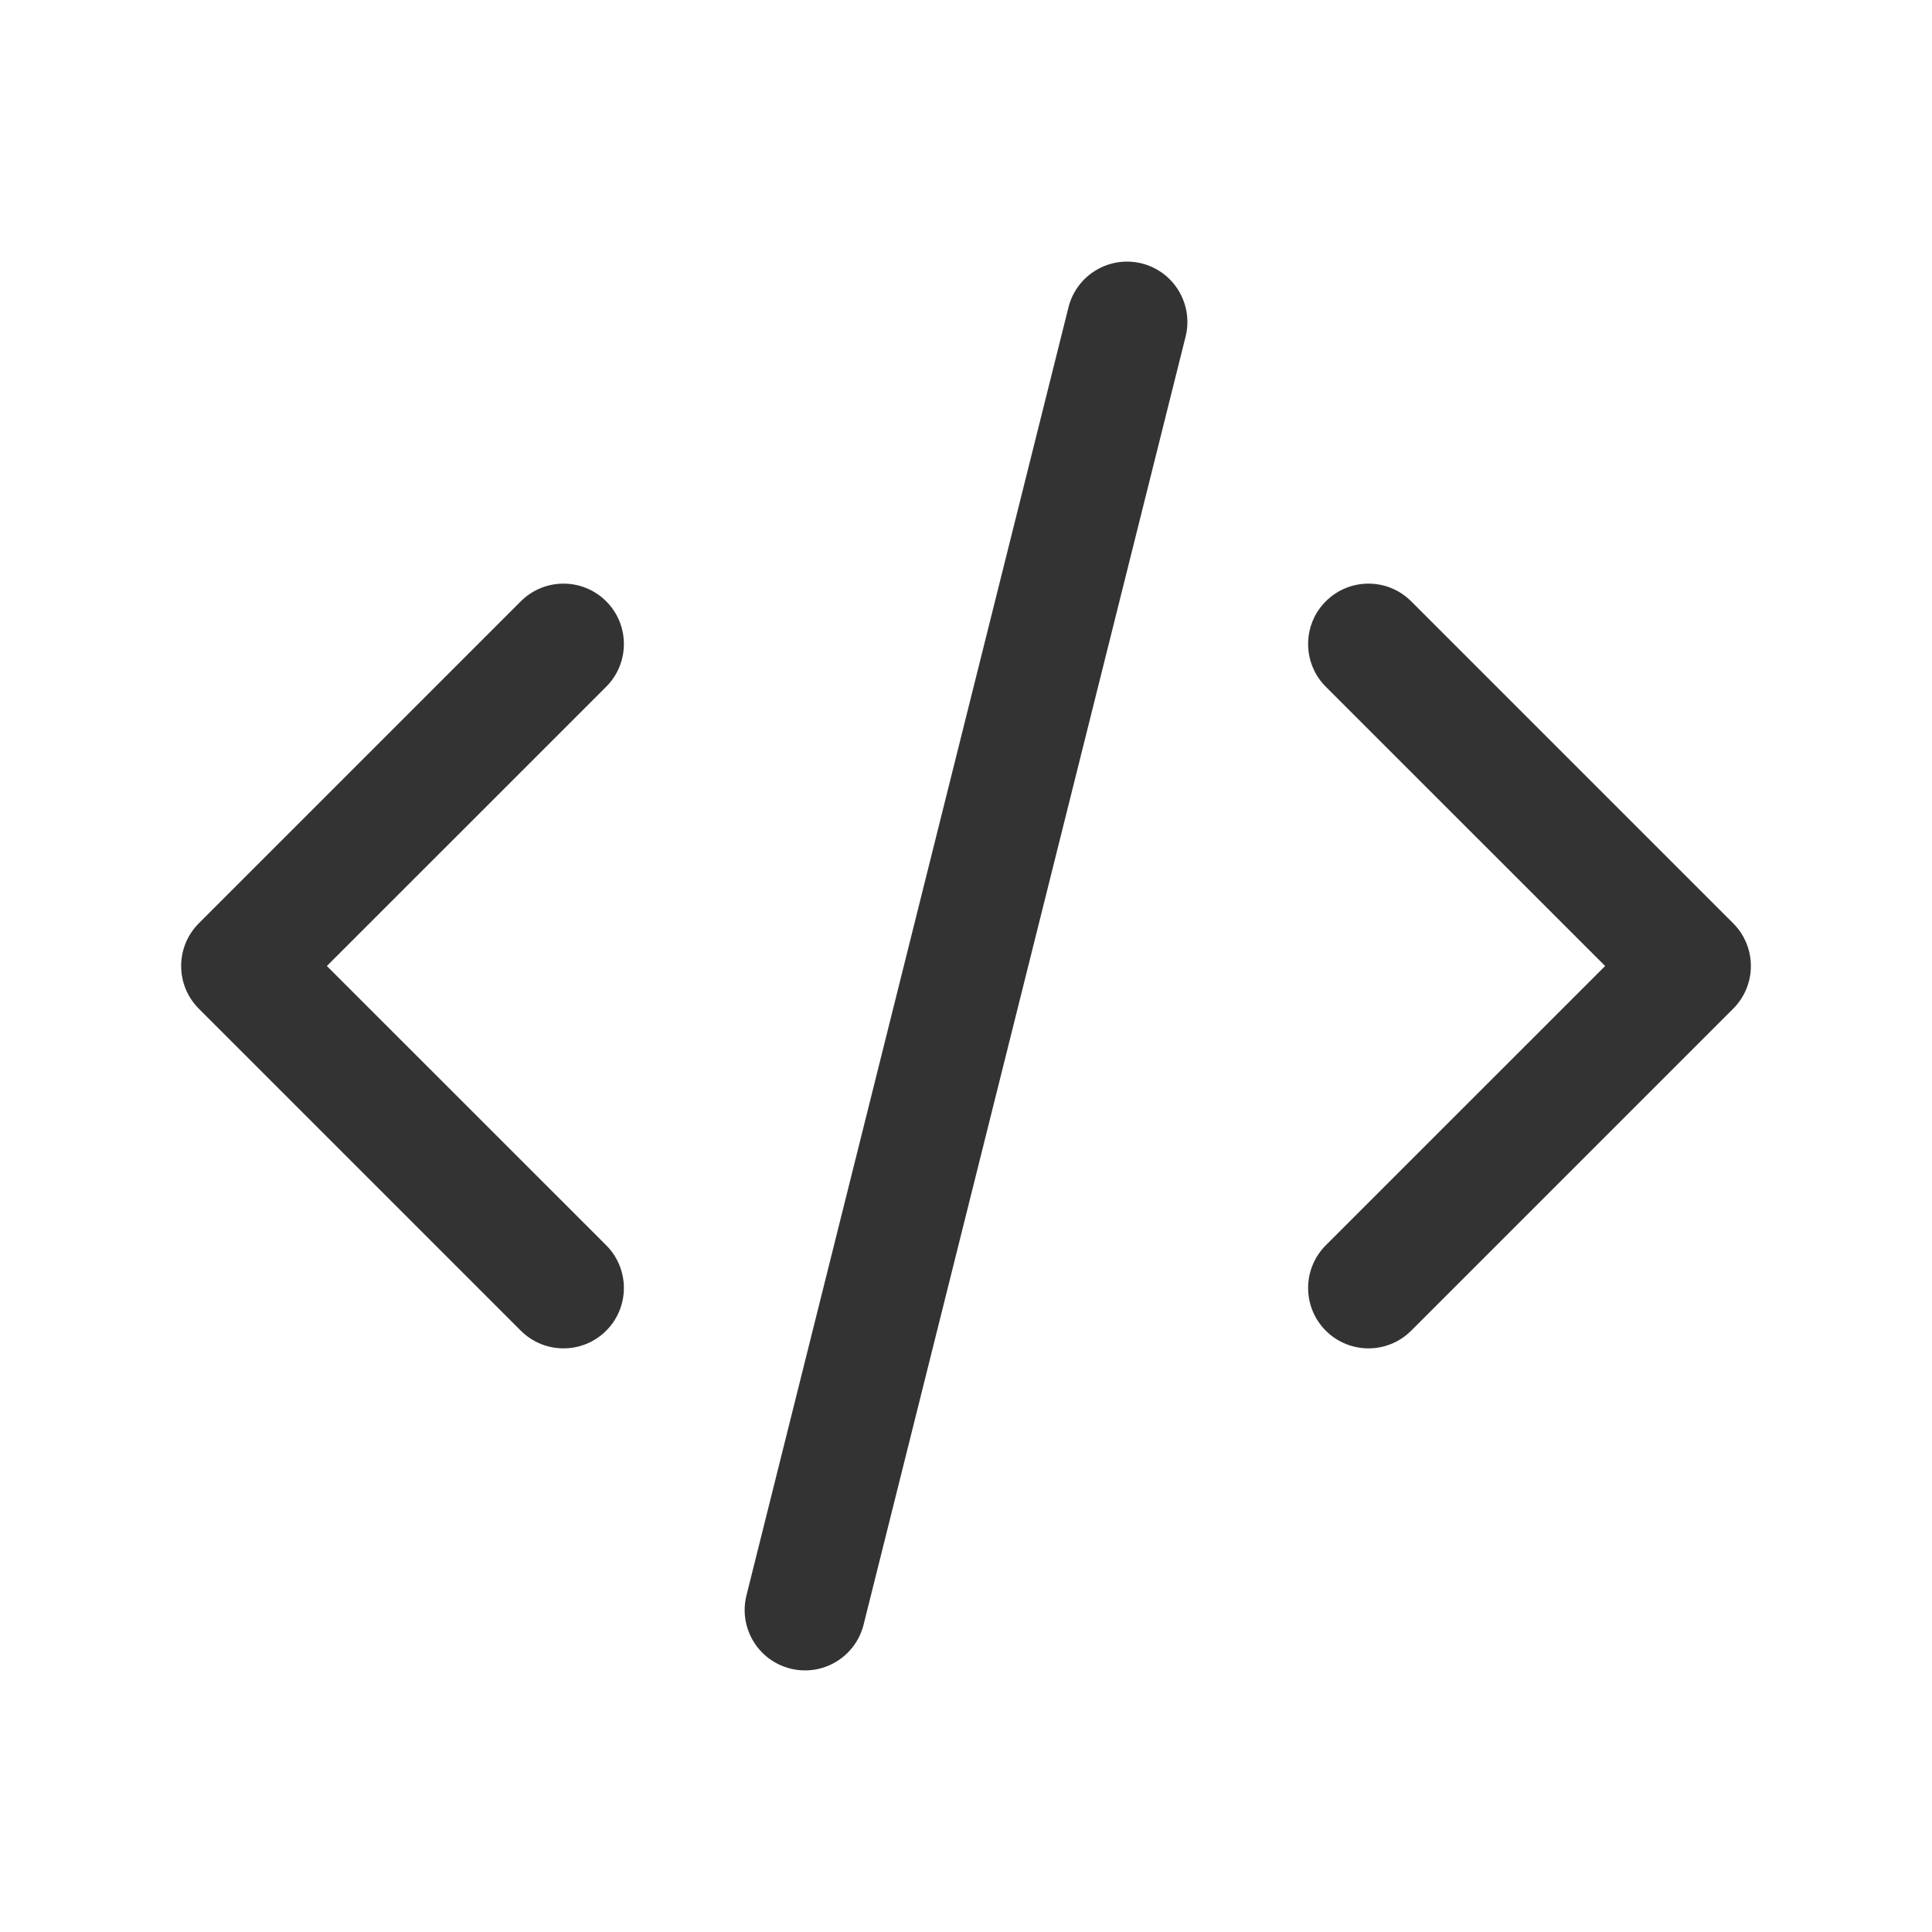
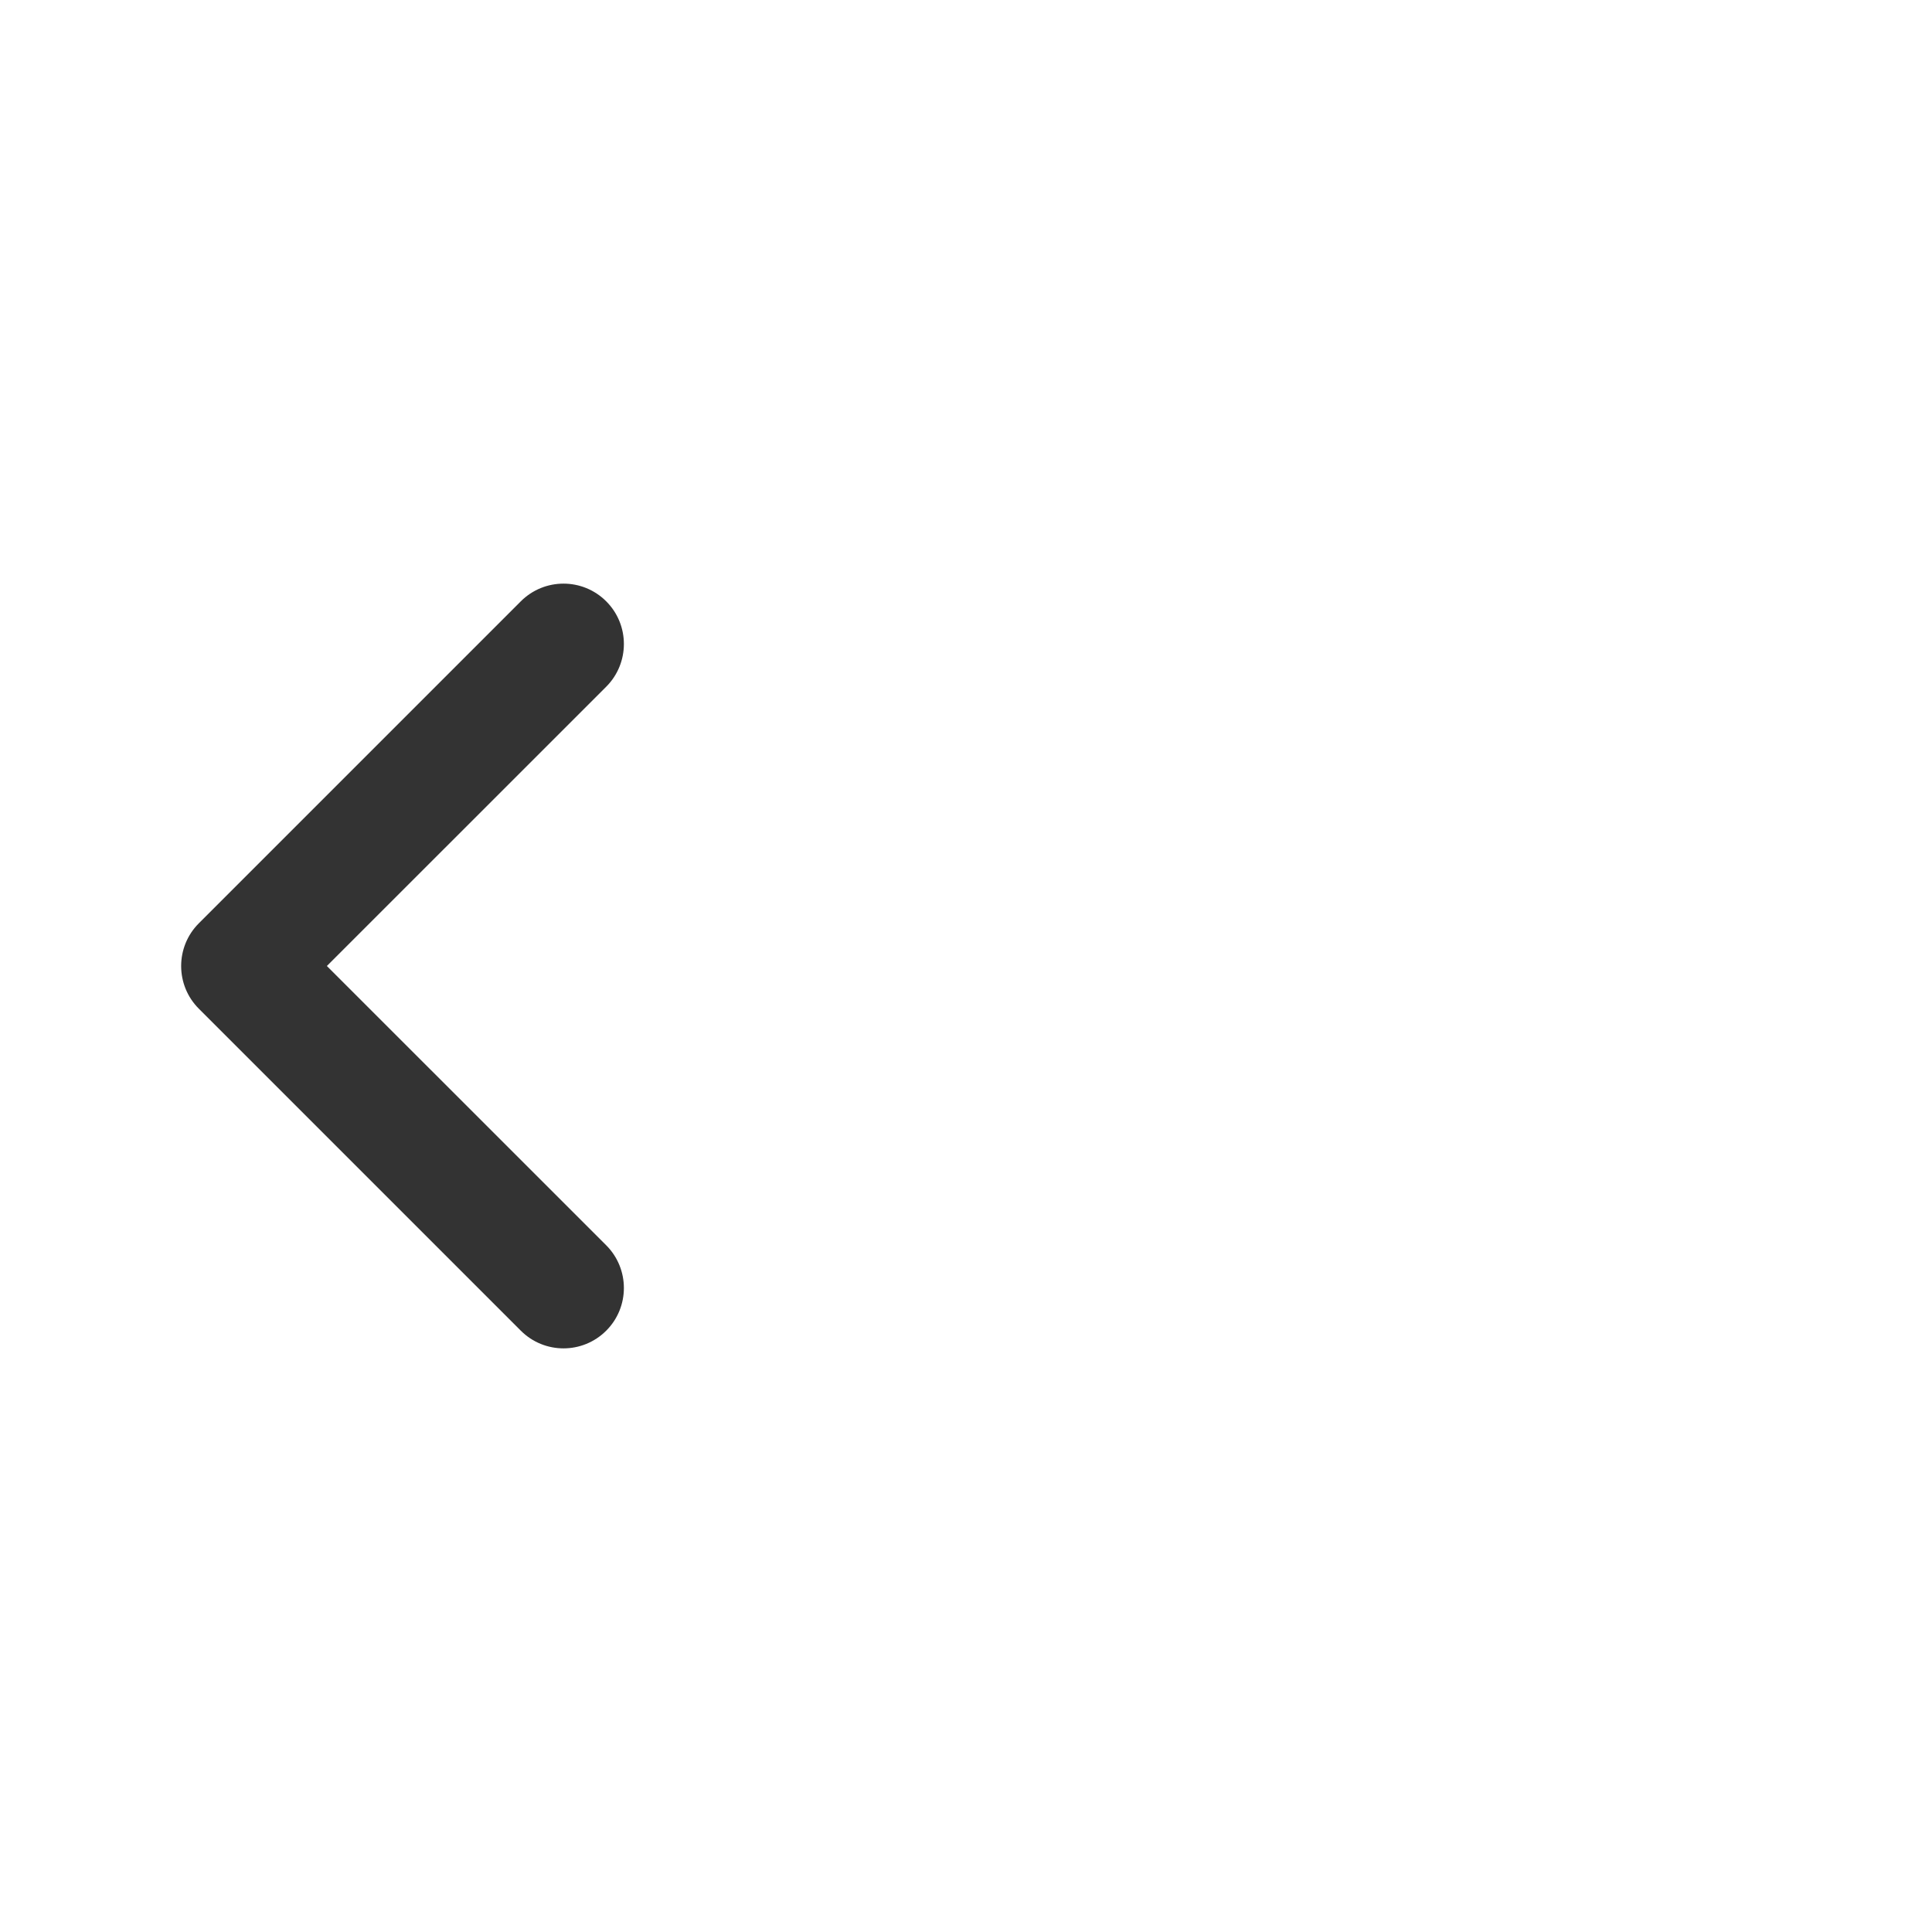
<svg xmlns="http://www.w3.org/2000/svg" width="32" height="32" viewBox="0 0 32 32" fill="none">
  <path fill-rule="evenodd" clip-rule="evenodd" d="M10.041 9.96C10.431 10.35 10.431 10.983 10.041 11.374L5.414 16L10.041 20.626C10.431 21.017 10.431 21.65 10.041 22.04C9.65 22.431 9.017 22.431 8.626 22.04L3.293 16.707C2.903 16.317 2.903 15.683 3.293 15.293L8.626 9.96C9.017 9.569 9.65 9.569 10.041 9.96Z" fill="#333333" />
-   <path fill-rule="evenodd" clip-rule="evenodd" d="M21.959 9.96C22.35 9.569 22.983 9.569 23.374 9.96L28.707 15.293C28.895 15.48 29 15.735 29 16C29 16.265 28.895 16.52 28.707 16.707L23.374 22.04C22.983 22.431 22.35 22.431 21.959 22.04C21.569 21.65 21.569 21.017 21.959 20.626L26.586 16L21.959 11.374C21.569 10.983 21.569 10.35 21.959 9.96Z" fill="#333333" />
-   <path fill-rule="evenodd" clip-rule="evenodd" d="M18.91 4.363C19.445 4.497 19.771 5.04 19.637 5.576L14.304 26.909C14.17 27.445 13.627 27.771 13.091 27.637C12.555 27.503 12.23 26.96 12.364 26.424L17.697 5.091C17.831 4.555 18.374 4.229 18.91 4.363Z" fill="#333333" />
</svg>